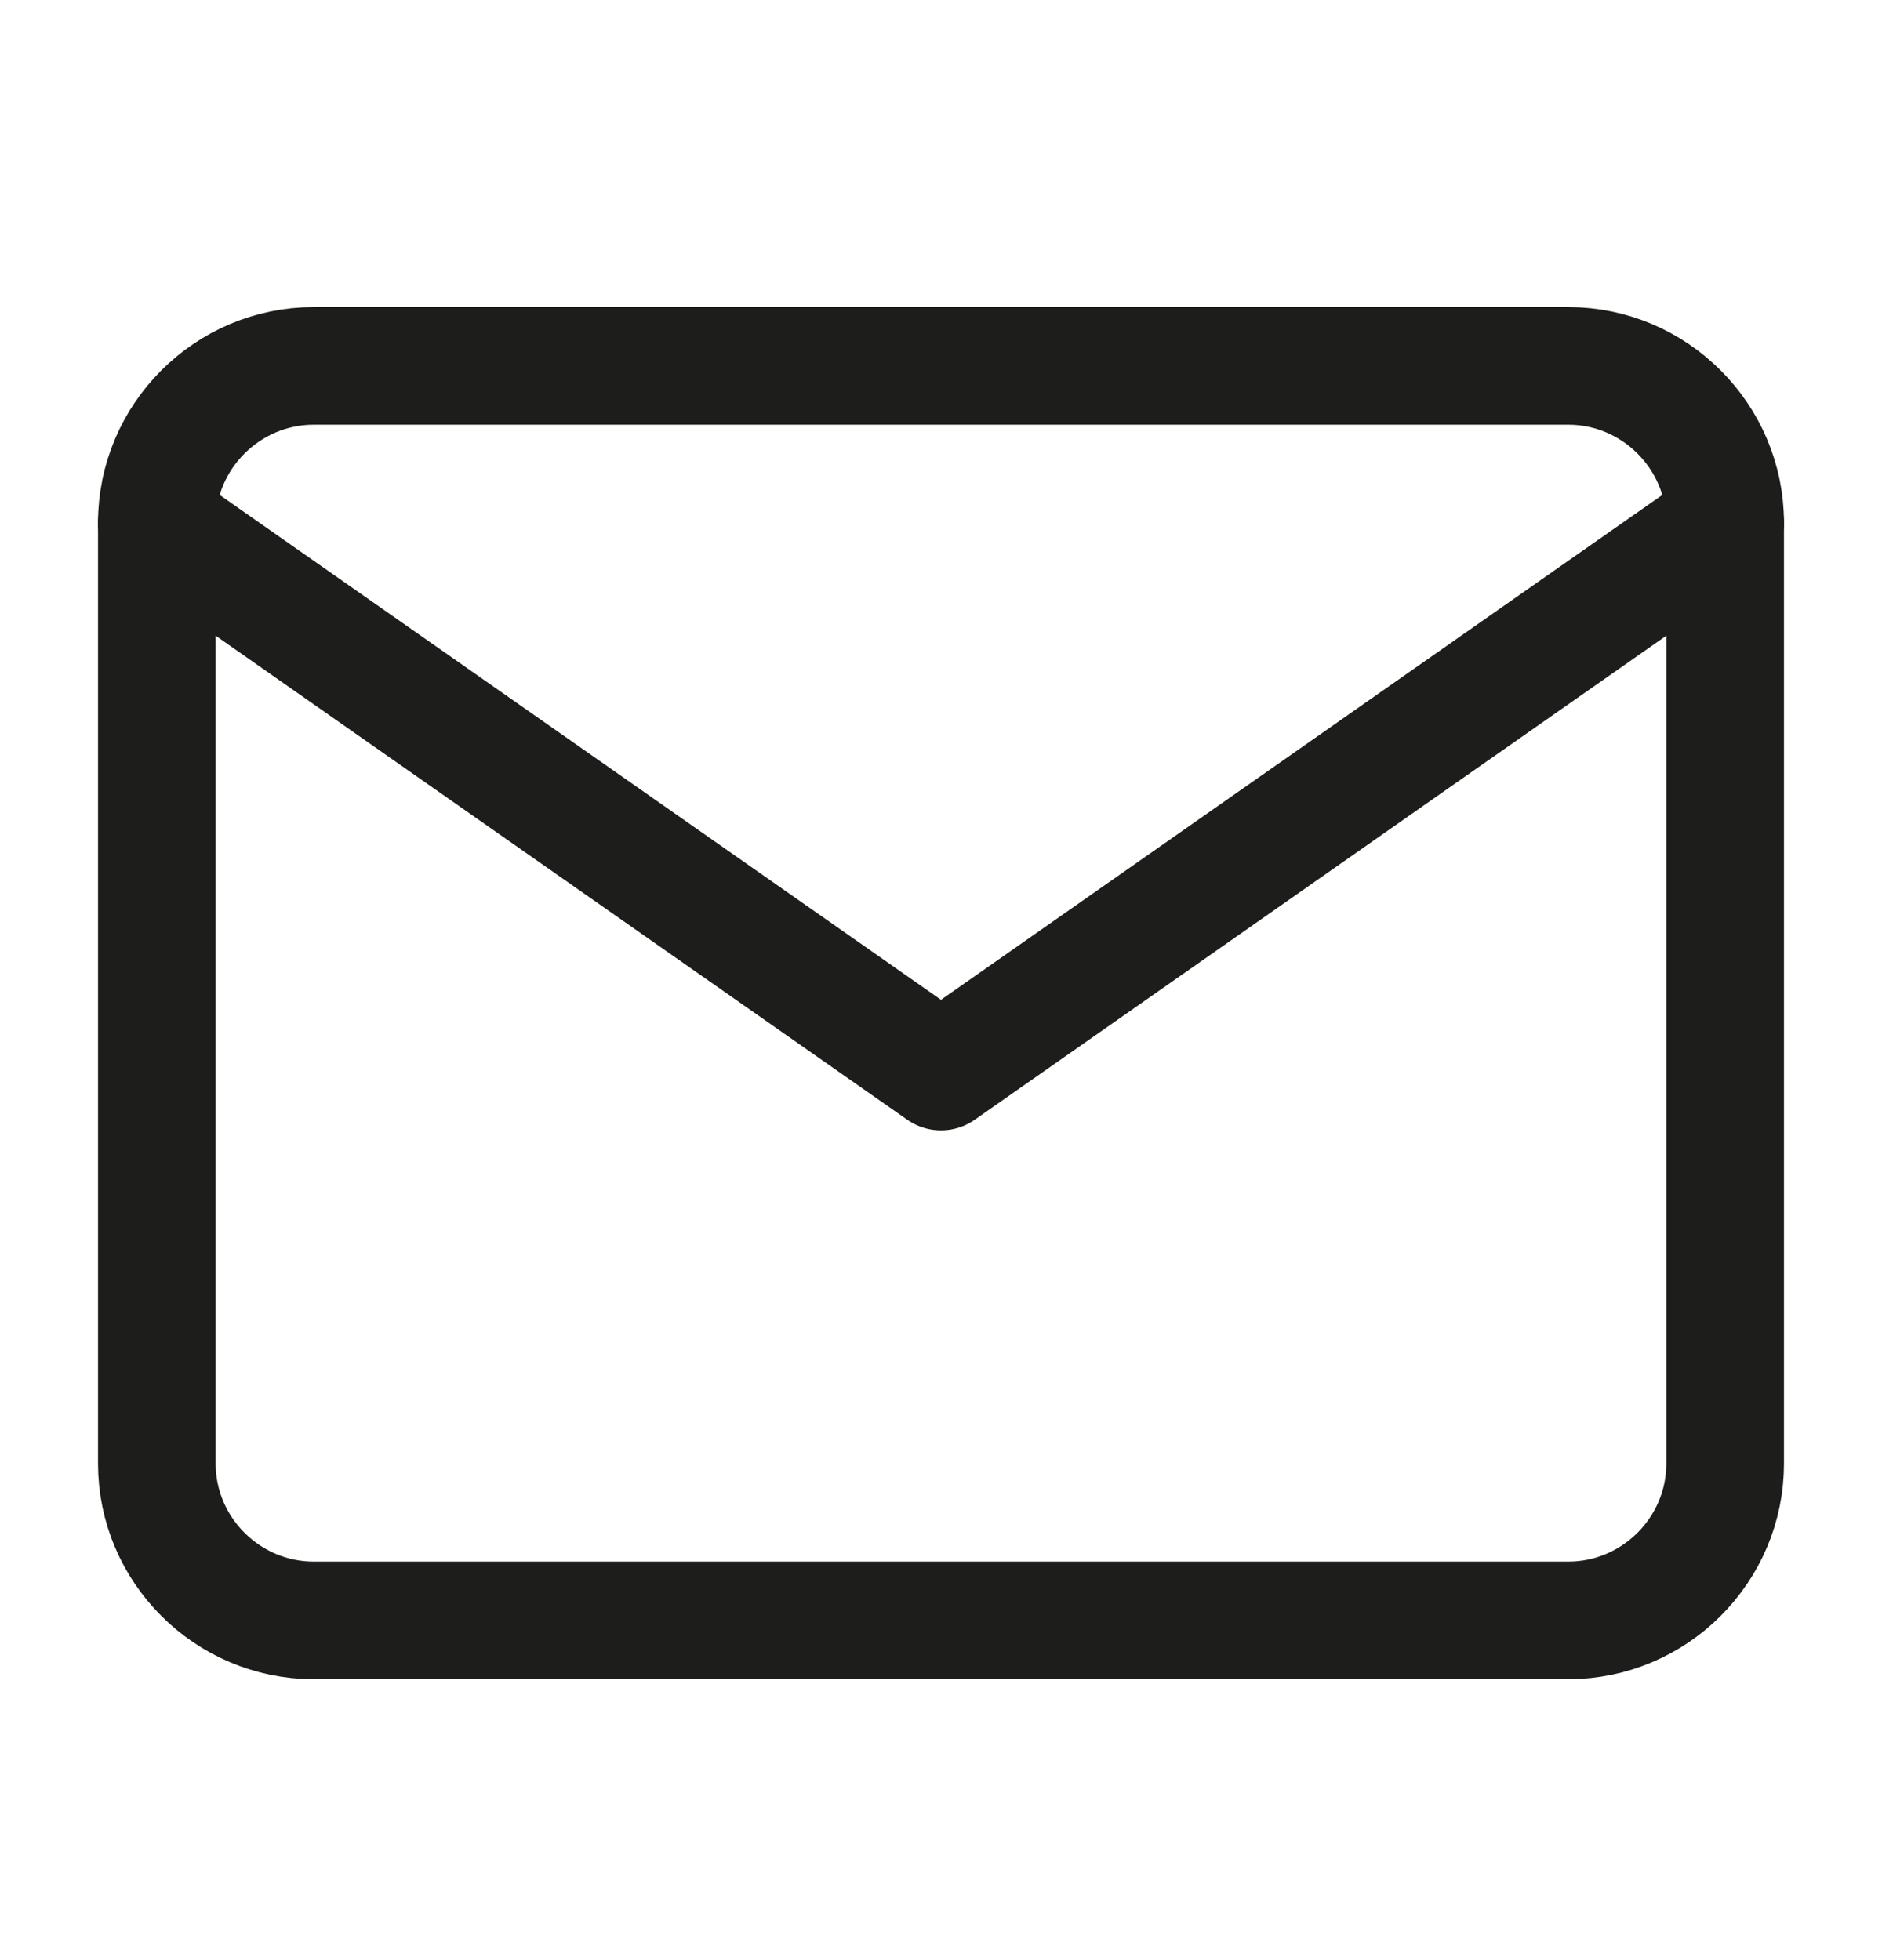
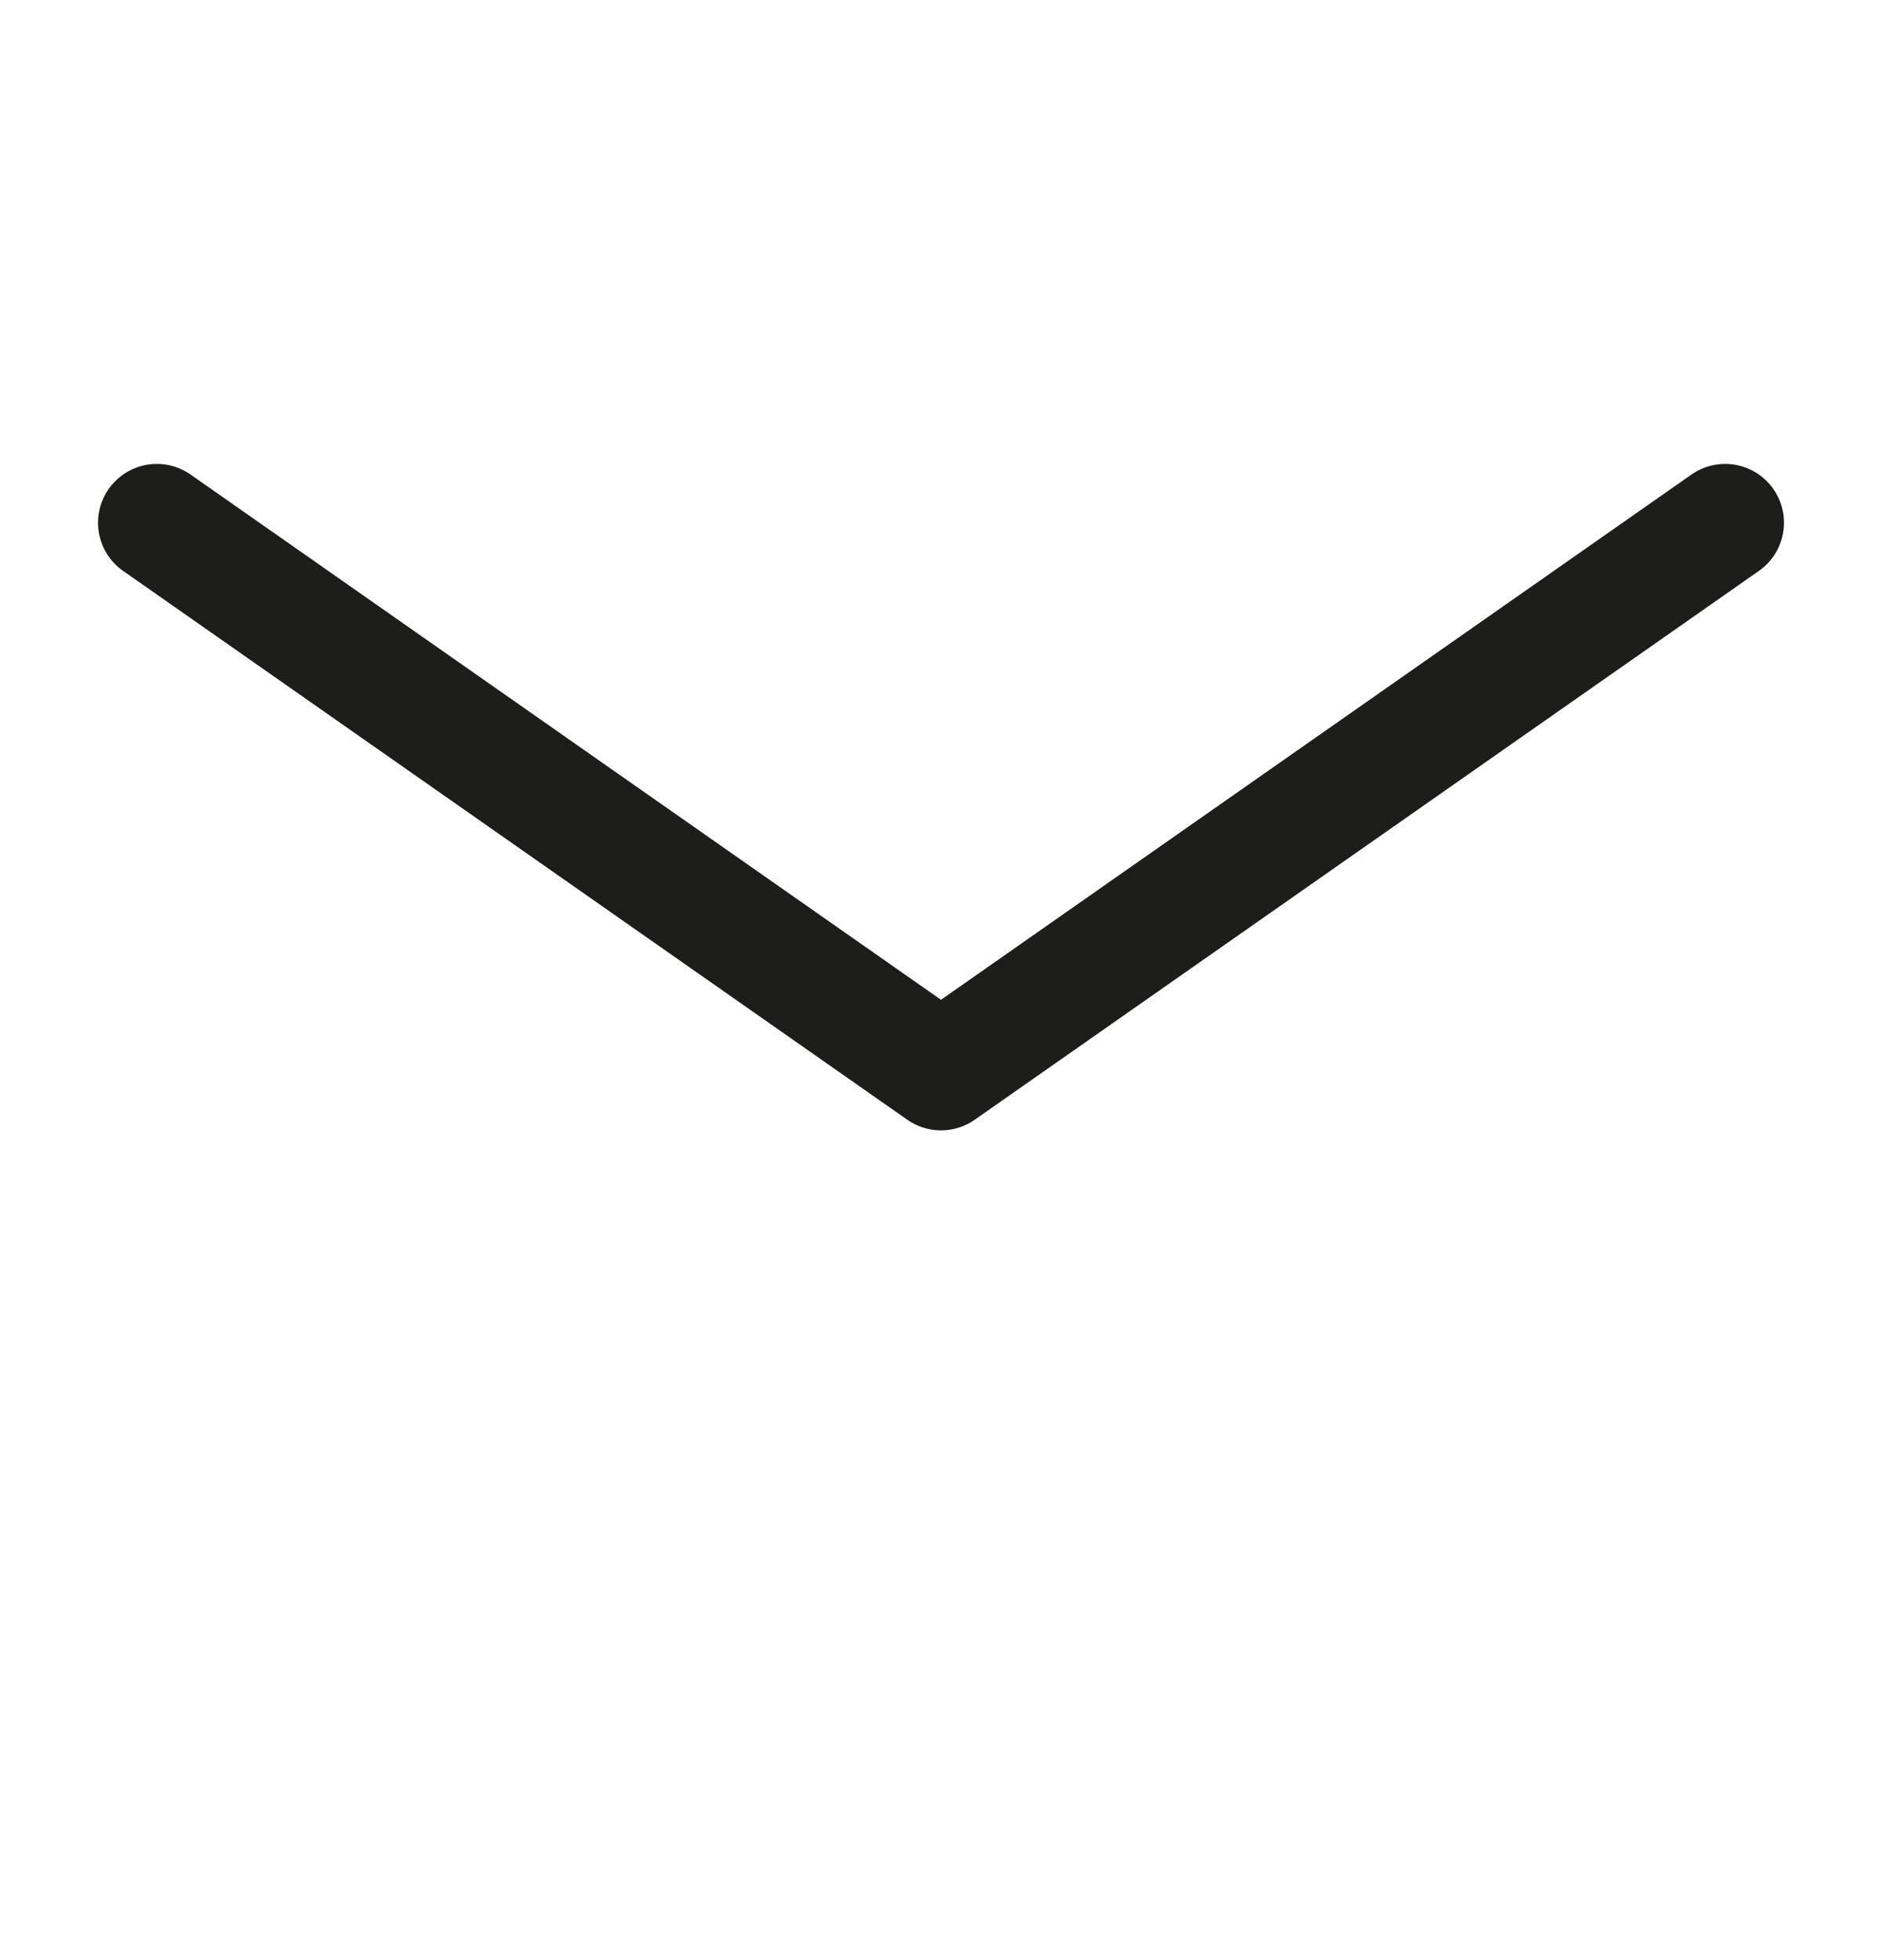
<svg xmlns="http://www.w3.org/2000/svg" width="24" height="25" viewBox="0 0 24 25" fill="none">
-   <path d="M4 4.667H20C21.1 4.667 22 5.567 22 6.667V18.667C22 19.767 21.1 20.667 20 20.667H4C2.9 20.667 2 19.767 2 18.667V6.667C2 5.567 2.9 4.667 4 4.667Z" stroke="#1D1D1B" stroke-width="1.5" stroke-linecap="round" stroke-linejoin="round" />
  <path d="M22 6.667L12 13.667L2 6.667" stroke="#1D1D1B" stroke-width="1.5" stroke-linecap="round" stroke-linejoin="round" />
</svg>